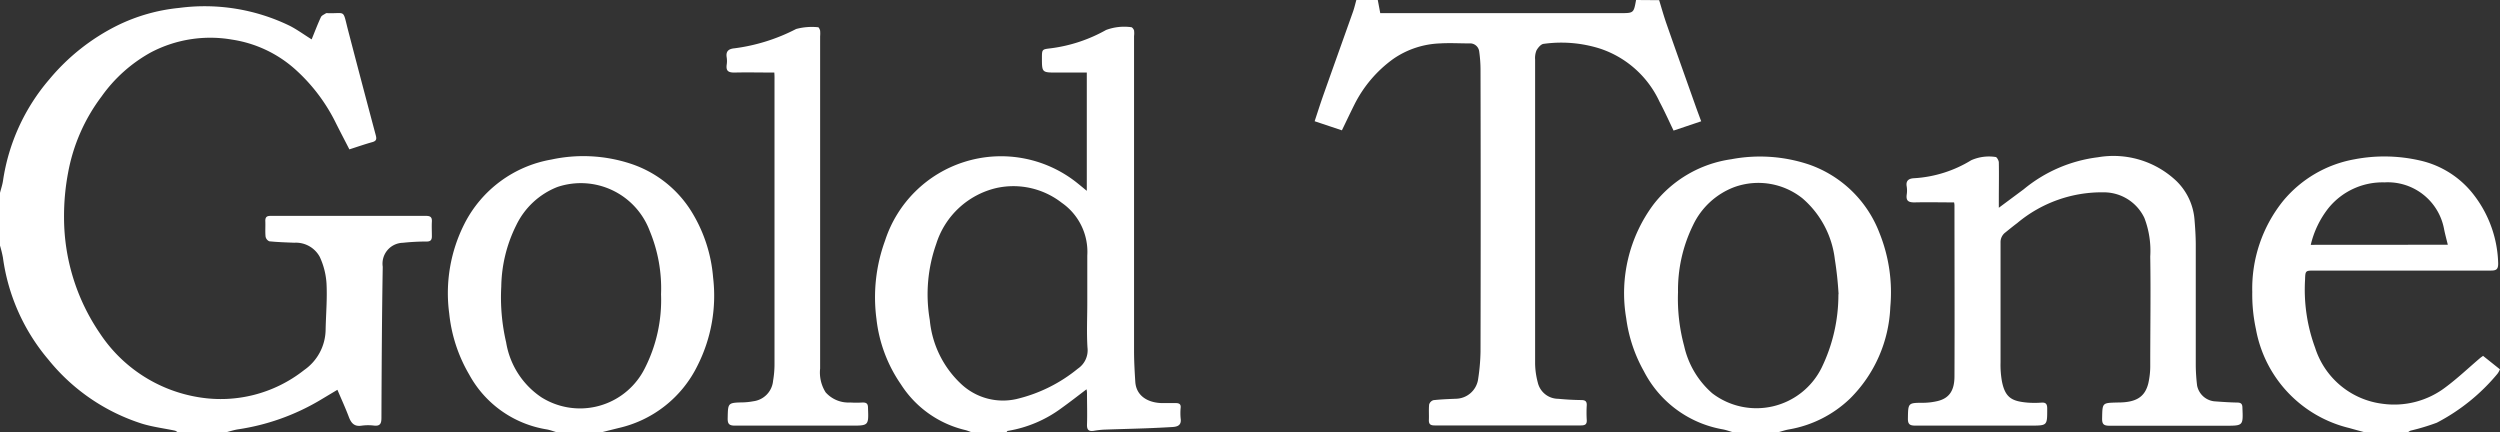
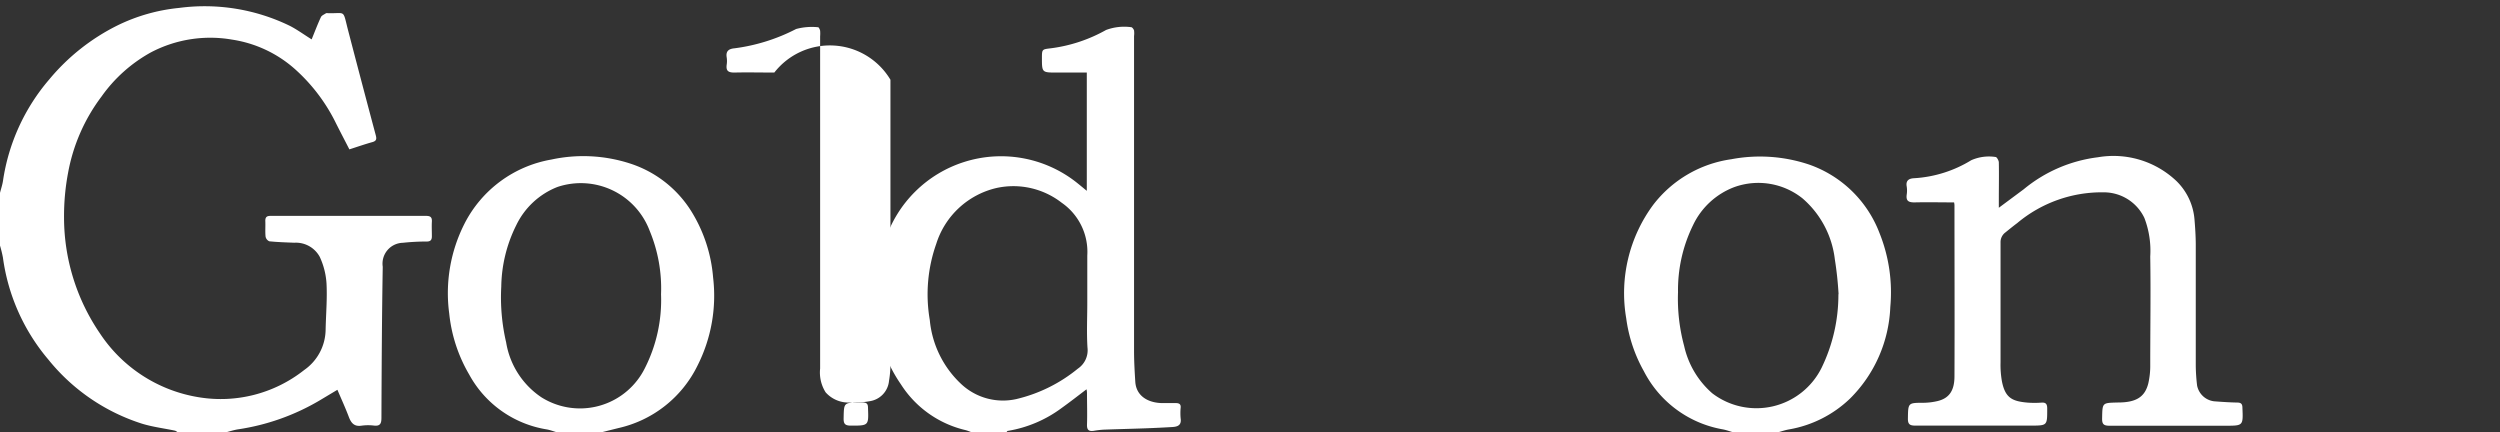
<svg xmlns="http://www.w3.org/2000/svg" viewBox="0 0 76.939 13.31">
  <rect x="0" y="0" width="76.939" height="13.31" fill="#333333" stroke="none" />
  <defs>
    <style>.cls-1{fill:#FFFFFF;}</style>
  </defs>
  <g id="レイヤー_2" data-name="レイヤー 2">
    <g id="レイヤー_2-2" data-name="レイヤー 2">
      <path class="cls-1" d="M0,5.935c.031-.123.073-.244.092-.369A6.169,6.169,0,0,1,1.516,2.444,6.468,6.468,0,0,1,3.618.781,5.537,5.537,0,0,1,5.51.244,5.99,5.99,0,0,1,8.919.795c.226.116.433.268.672.417.094-.23.181-.461.285-.685.024-.053.103-.082.162-.123h.019c.589.024.485-.139.647.496q.425,1.633.86,3.261c.031.113.024.178-.107.213-.233.065-.462.145-.705.223-.137-.267-.272-.525-.404-.787A5.431,5.431,0,0,0,9.065,2.116,3.754,3.754,0,0,0,7.141,1.219a3.927,3.927,0,0,0-2.493.391A4.55,4.55,0,0,0,3.125,2.97,5.547,5.547,0,0,0,2.094,5.325a7.158,7.158,0,0,0-.123,1.376,6.322,6.322,0,0,0,1.103,3.557,4.506,4.506,0,0,0,3.054,1.969,4.139,4.139,0,0,0,3.233-.839,1.534,1.534,0,0,0,.66-1.23c.01-.485.052-.955.028-1.429a2.274,2.274,0,0,0-.208-.823.835.835,0,0,0-.784-.436c-.257-.01-.514-.018-.769-.044a.197.197,0,0,1-.115-.145c-.016-.162,0-.323-.008-.485,0-.123.055-.152.162-.152H13.116c.139,0,.183.049.175.181-.008.133,0,.297,0,.446,0,.118-.044.162-.162.162a6.886,6.886,0,0,0-.731.039.642.642,0,0,0-.619.737c-.026,1.549-.034,3.099-.04,4.649,0,.181-.042.262-.234.239a1.485,1.485,0,0,0-.375.003c-.226.036-.323-.079-.395-.27-.103-.273-.226-.54-.351-.834l-.548.328a6.935,6.935,0,0,1-2.522.891c-.124.021-.246.061-.369.092H5.471a.292.292,0,0,0-.084-.053c-.336-.071-.682-.113-1.01-.213A6.066,6.066,0,0,1,1.484,11.061,6.118,6.118,0,0,1,.09,7.926,3.738,3.738,0,0,0,0,7.558Z" />
      <path class="cls-1" d="M29.915,13.307c-.071-.024-.142-.057-.217-.074a3.233,3.233,0,0,1-1.972-1.405,4.385,4.385,0,0,1-.753-2.016,5.071,5.071,0,0,1,.265-2.406A3.752,3.752,0,0,1,33.085,5.579c.115.089.226.183.362.294V2.233H32.524c-.458,0-.458,0-.458-.458,0-.26.01-.257.268-.288A4.669,4.669,0,0,0,34.039.923a1.596,1.596,0,0,1,.776-.086c.028,0,.074.06.086.1a.676.676,0,0,1,0,.173V10.788c0,.323.018.647.039.97.028.388.331.627.8.647h.446c.108,0,.162.037.149.147a1.712,1.712,0,0,0,0,.323c.032.21-.09.257-.254.267-.268.016-.538.029-.808.039-.438.016-.876.026-1.313.042a2.802,2.802,0,0,0-.305.037c-.149.019-.207-.032-.202-.192.011-.323,0-.634,0-.951a.513.513,0,0,0-.015-.136c-.268.204-.517.398-.774.582a3.813,3.813,0,0,1-1.649.698c-.018,0-.031.031-.045.049Zm3.547-3.987V7.865a1.838,1.838,0,0,0-.787-1.625,2.422,2.422,0,0,0-2.013-.453,2.55,2.55,0,0,0-1.848,1.717,4.661,4.661,0,0,0-.199,2.346,3.083,3.083,0,0,0,.97,1.972,1.879,1.879,0,0,0,1.696.459,4.684,4.684,0,0,0,1.891-.936.681.681,0,0,0,.296-.647C33.439,10.238,33.462,9.779,33.462,9.32Z" />
-       <path class="cls-1" d="M51.061.005c.074.242.142.485.226.726.291.834.589,1.667.884,2.499.057.162.118.323.184.503l-.85.286c-.144-.299-.277-.597-.43-.883a3.087,3.087,0,0,0-1.845-1.644,3.96,3.96,0,0,0-1.727-.142c-.082.011-.171.118-.217.202a.62.62,0,0,0-.042.281v9.367a2.413,2.413,0,0,0,.081.567.647.647,0,0,0,.627.506c.236.023.474.036.711.039.124,0,.176.039.17.162a3.774,3.774,0,0,0,0,.446c.01.144-.055.173-.184.173H44.151c-.139,0-.183-.047-.176-.181.006-.134-.008-.31.008-.464a.199.199,0,0,1,.133-.133c.236-.026.474-.034.711-.044a.703.703,0,0,0,.658-.571,6.186,6.186,0,0,0,.079-.879q.01-4.326,0-8.651a4.085,4.085,0,0,0-.042-.595.283.283,0,0,0-.304-.239c-.299,0-.6-.018-.899,0a2.694,2.694,0,0,0-1.44.477A3.862,3.862,0,0,0,41.684,3.216c-.129.257-.252.519-.386.795l-.839-.28c.087-.265.17-.525.26-.782.305-.863.614-1.725.92-2.587.042-.118.07-.241.103-.362h.66c.024.129.049.26.076.404H49.866c.412,0,.412,0,.485-.404Z" />
      <path class="cls-1" d="M53.35,13.307c-.11-.031-.218-.071-.323-.092a3.384,3.384,0,0,1-2.436-1.791,4.526,4.526,0,0,1-.543-1.628,4.572,4.572,0,0,1,.834-3.497,3.676,3.676,0,0,1,2.397-1.398,4.75,4.75,0,0,1,2.393.162,3.583,3.583,0,0,1,2.168,2.102,4.894,4.894,0,0,1,.335,2.284,4.201,4.201,0,0,1-1.242,2.82,3.585,3.585,0,0,1-1.879.947c-.118.021-.233.061-.349.092Zm3.233-4.257a10.639,10.639,0,0,0-.115-1.07,2.922,2.922,0,0,0-.994-1.874,2.179,2.179,0,0,0-2.102-.347,2.305,2.305,0,0,0-1.269,1.174,4.525,4.525,0,0,0-.461,2.061,5.564,5.564,0,0,0,.189,1.655,2.712,2.712,0,0,0,.865,1.455,2.239,2.239,0,0,0,3.363-.782,5.14,5.14,0,0,0,.519-2.263Z" />
      <path class="cls-1" d="M17.149,13.307c-.11-.031-.218-.073-.323-.092a3.316,3.316,0,0,1-2.385-1.686,4.643,4.643,0,0,1-.616-1.882,4.714,4.714,0,0,1,.47-2.763,3.714,3.714,0,0,1,2.674-1.974,4.662,4.662,0,0,1,2.415.12,3.483,3.483,0,0,1,1.94,1.552,4.549,4.549,0,0,1,.622,1.956,4.764,4.764,0,0,1-.485,2.724,3.584,3.584,0,0,1-2.425,1.911l-.537.134Zm3.195-4.249a4.616,4.616,0,0,0-.349-1.953A2.263,2.263,0,0,0,17.156,5.754a2.363,2.363,0,0,0-1.268,1.177,4.359,4.359,0,0,0-.461,1.887,6.1,6.1,0,0,0,.15,1.72,2.523,2.523,0,0,0,1.085,1.689,2.229,2.229,0,0,0,3.074-.7q.056-.09.104-.184A4.629,4.629,0,0,0,20.344,9.058Z" />
-       <path class="cls-1" d="M72.789,13.307c-.162-.044-.323-.086-.485-.133a3.83,3.83,0,0,1-2.876-3.043,5.037,5.037,0,0,1-.113-1.145,4.304,4.304,0,0,1,.949-2.802,3.694,3.694,0,0,1,2.184-1.279,4.888,4.888,0,0,1,2.026.034,2.886,2.886,0,0,1,1.677,1.082,3.592,3.592,0,0,1,.732,2.089c0,.173-.052.217-.22.217H71.212c-.26,0-.264.008-.272.275a5.174,5.174,0,0,0,.31,2.102,2.499,2.499,0,0,0,2.079,1.723,2.608,2.608,0,0,0,1.93-.506c.373-.277.713-.6,1.064-.899.029-.024.06-.044.095-.07l.519.414a.618.618,0,0,1-.078.139,6.054,6.054,0,0,1-1.864,1.504,6.798,6.798,0,0,1-.808.244.387.387,0,0,0-.084.053ZM75.333,7.532c-.044-.179-.086-.333-.116-.485a1.761,1.761,0,0,0-1.833-1.434,2.145,2.145,0,0,0-1.723.79,2.893,2.893,0,0,0-.546,1.132Z" />
      <path class="cls-1" d="M60.138,6.229c-.412,0-.808-.01-1.222,0-.189,0-.26-.052-.236-.239a.803.803,0,0,0,0-.251c-.034-.189.076-.247.226-.254a3.785,3.785,0,0,0,1.76-.554,1.346,1.346,0,0,1,.752-.099c.034,0,.095.107.097.162.008.382,0,.763,0,1.145v.255l.766-.569a4.433,4.433,0,0,1,2.283-.985,2.816,2.816,0,0,1,2.425.739,1.86,1.86,0,0,1,.548,1.177c.021.251.037.501.039.752v3.743a5.584,5.584,0,0,0,.041.614.606.606,0,0,0,.522.485c.236.018.474.034.711.039.113,0,.162.036.162.162.023.551.026.551-.522.551H64.92c-.183,0-.23-.053-.226-.23.01-.485,0-.472.485-.485.553,0,.829-.162.936-.587a2.426,2.426,0,0,0,.06-.572c0-1.112.018-2.224,0-3.335a2.819,2.819,0,0,0-.181-1.187,1.381,1.381,0,0,0-1.253-.787,4.05,4.05,0,0,0-2.659.946c-.123.092-.242.189-.362.286a.372.372,0,0,0-.152.314v3.684a2.908,2.908,0,0,0,.044.595c.102.503.315.606.79.647a2.895,2.895,0,0,0,.427,0c.141-.01.175.052.175.183,0,.524.01.524-.509.524H58.937c-.162,0-.223-.045-.22-.217.008-.485,0-.485.485-.485a1.982,1.982,0,0,0,.436-.055c.343-.086.511-.312.512-.757.008-1.757,0-3.516,0-5.275A.625.625,0,0,0,60.138,6.229Z" />
-       <path class="cls-1" d="M23.83,2.233c-.419,0-.825-.01-1.23,0-.189,0-.26-.052-.236-.239a.74.74,0,0,0,0-.231c-.032-.199.074-.262.246-.277A5.718,5.718,0,0,0,24.502.892,1.863,1.863,0,0,1,25.18.839c.019,0,.052.066.06.105a1.02,1.02,0,0,1,0,.173V11.341a1.143,1.143,0,0,0,.17.734.939.939,0,0,0,.753.312,3.101,3.101,0,0,0,.388,0c.116,0,.162.037.162.162.021.55.024.55-.524.55h-3.568c-.184,0-.23-.055-.226-.231.01-.475,0-.474.485-.485a1.964,1.964,0,0,0,.304-.034.698.698,0,0,0,.608-.629,3.072,3.072,0,0,0,.044-.517V2.454A2.171,2.171,0,0,0,23.83,2.233Z" />
+       <path class="cls-1" d="M23.83,2.233c-.419,0-.825-.01-1.23,0-.189,0-.26-.052-.236-.239a.74.74,0,0,0,0-.231c-.032-.199.074-.262.246-.277A5.718,5.718,0,0,0,24.502.892,1.863,1.863,0,0,1,25.18.839c.019,0,.052.066.06.105a1.02,1.02,0,0,1,0,.173V11.341a1.143,1.143,0,0,0,.17.734.939.939,0,0,0,.753.312,3.101,3.101,0,0,0,.388,0c.116,0,.162.037.162.162.021.55.024.55-.524.55c-.184,0-.23-.055-.226-.231.01-.475,0-.474.485-.485a1.964,1.964,0,0,0,.304-.034.698.698,0,0,0,.608-.629,3.072,3.072,0,0,0,.044-.517V2.454A2.171,2.171,0,0,0,23.83,2.233Z" />
    </g>
  </g>
</svg>